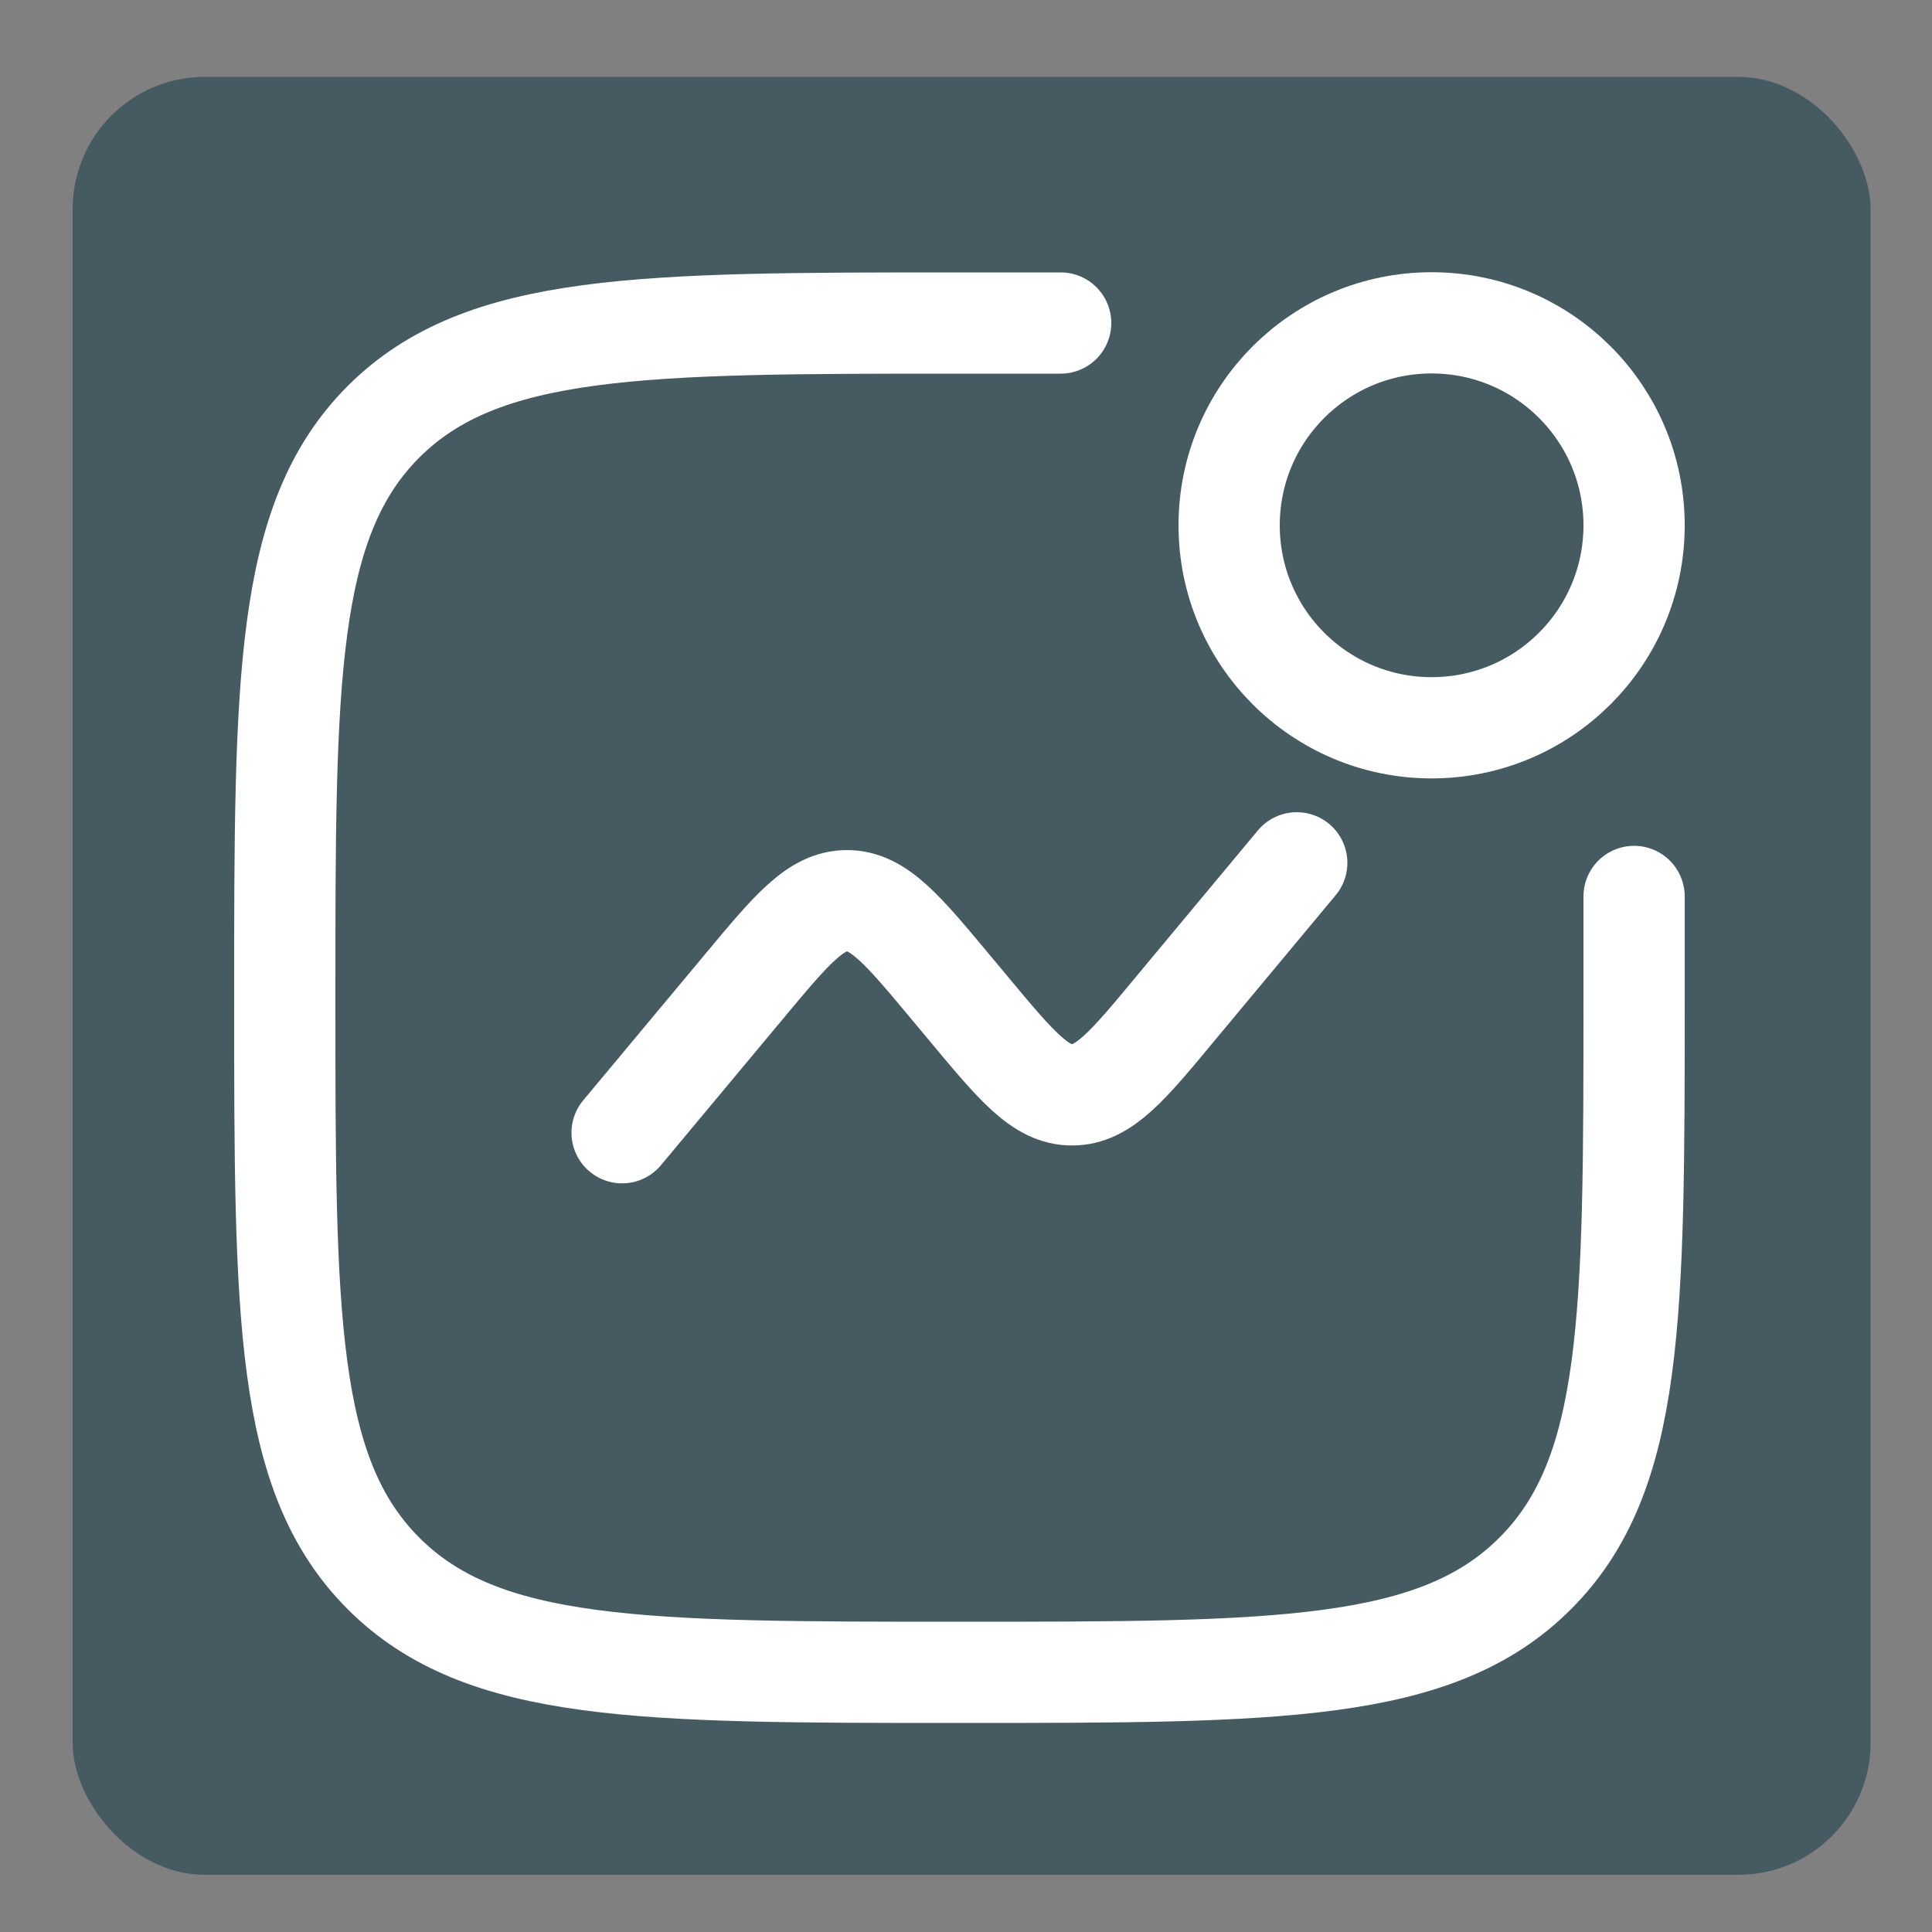
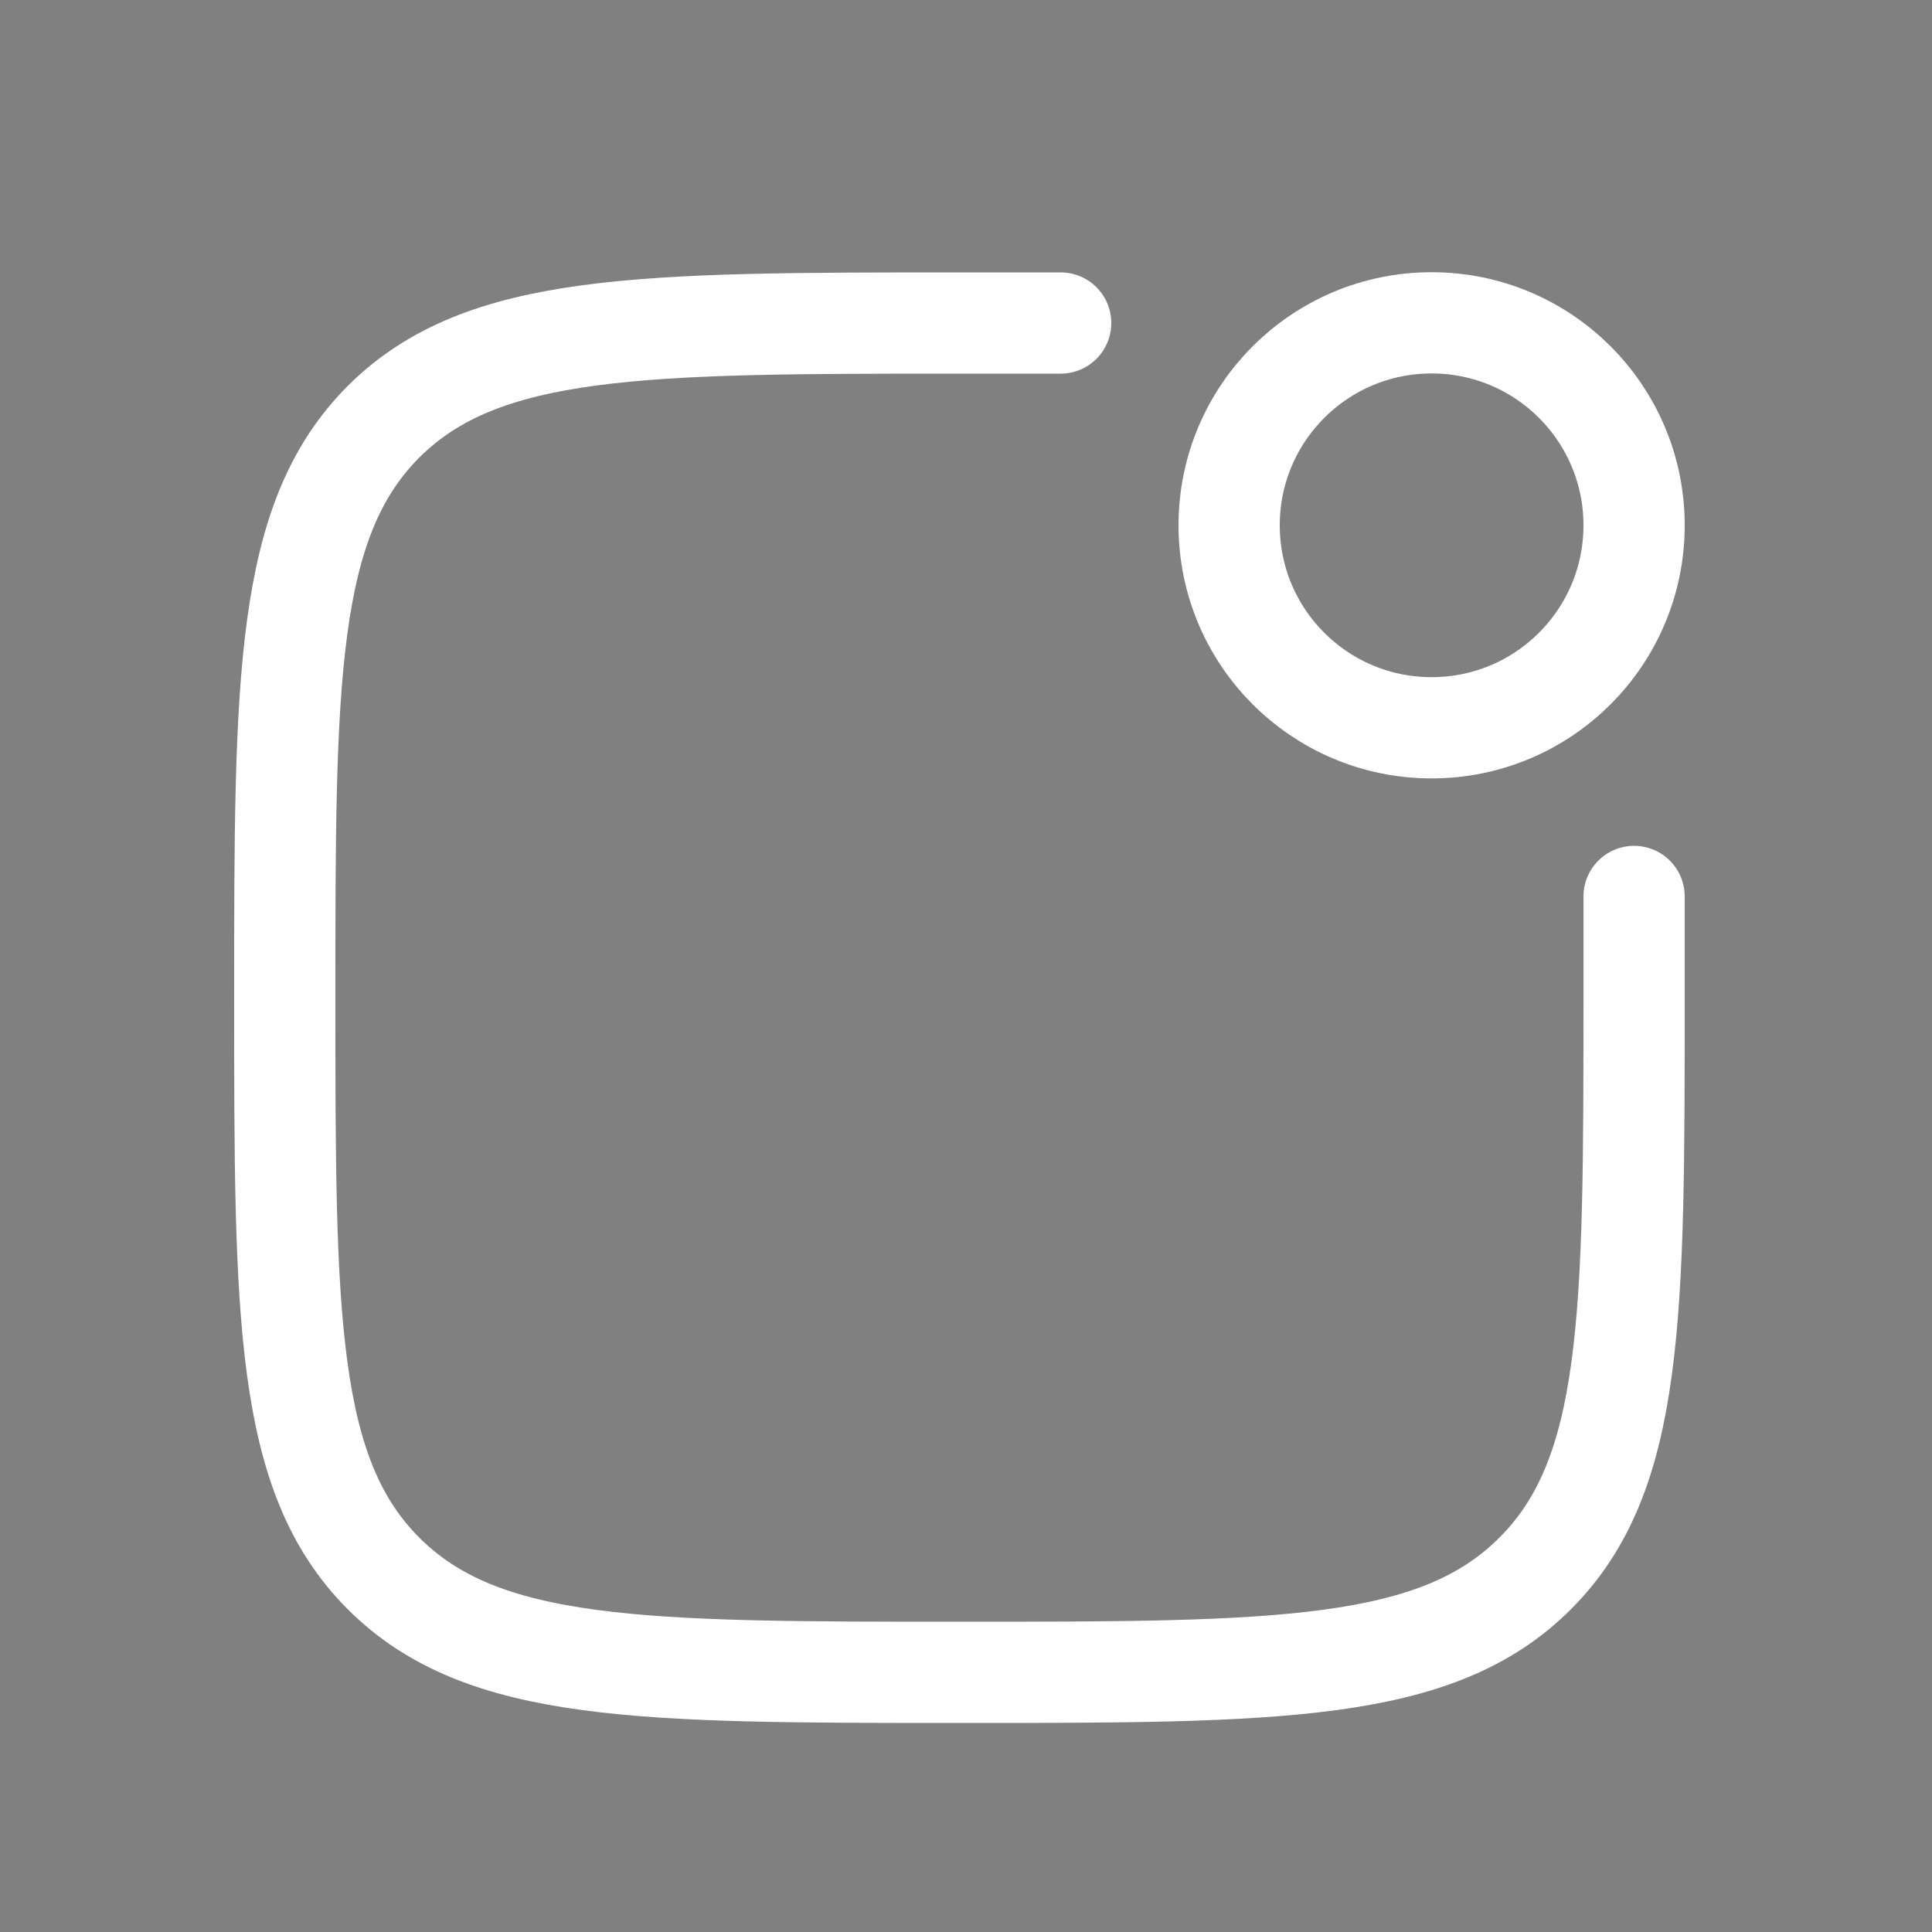
<svg xmlns="http://www.w3.org/2000/svg" viewBox="0 0 1000 1000" version="1.1" id="katman_1">
  <rect x="0" y="0" width="1000" height="1000" fill="#808080" stroke="none" />
  <defs>
    <style>
      .st0 {
        fill: #455a61;
      }

      .st1, .st2 {
        fill: none;
        stroke: #fff;
        stroke-width: 52.4px;
      }

      .st2 {
        stroke-linecap: round;
      }
    </style>
  </defs>
-   <rect ry="68.4" rx="68.4" height="930.6" width="930.6" y="39.8" x="37.6" class="st0" />
  <path d="M845.8,464v52.4c0,164.6,0,246.9-51.2,298-51.1,51.2-133.4,51.2-298,51.2s-246.9,0-298.1-51.2c-51.1-51.1-51.1-133.4-51.1-298s0-246.9,51.1-298.1c51.2-51.1,133.5-51.1,298.1-51.1h52.4" class="st2" />
-   <path d="M322,586.3l62.8-75.3c24.9-29.9,37.3-44.8,53.6-44.8s28.8,14.9,53.7,44.8l9.1,10.9c24.9,29.9,37.3,44.8,53.7,44.8s28.8-14.9,53.6-44.8l62.7-75.3" class="st2" />
  <path d="M741,376.7c57.9,0,104.8-46.9,104.8-104.8s-46.9-104.8-104.8-104.8-104.8,46.9-104.8,104.8,46.9,104.8,104.8,104.8Z" class="st1" />
</svg>